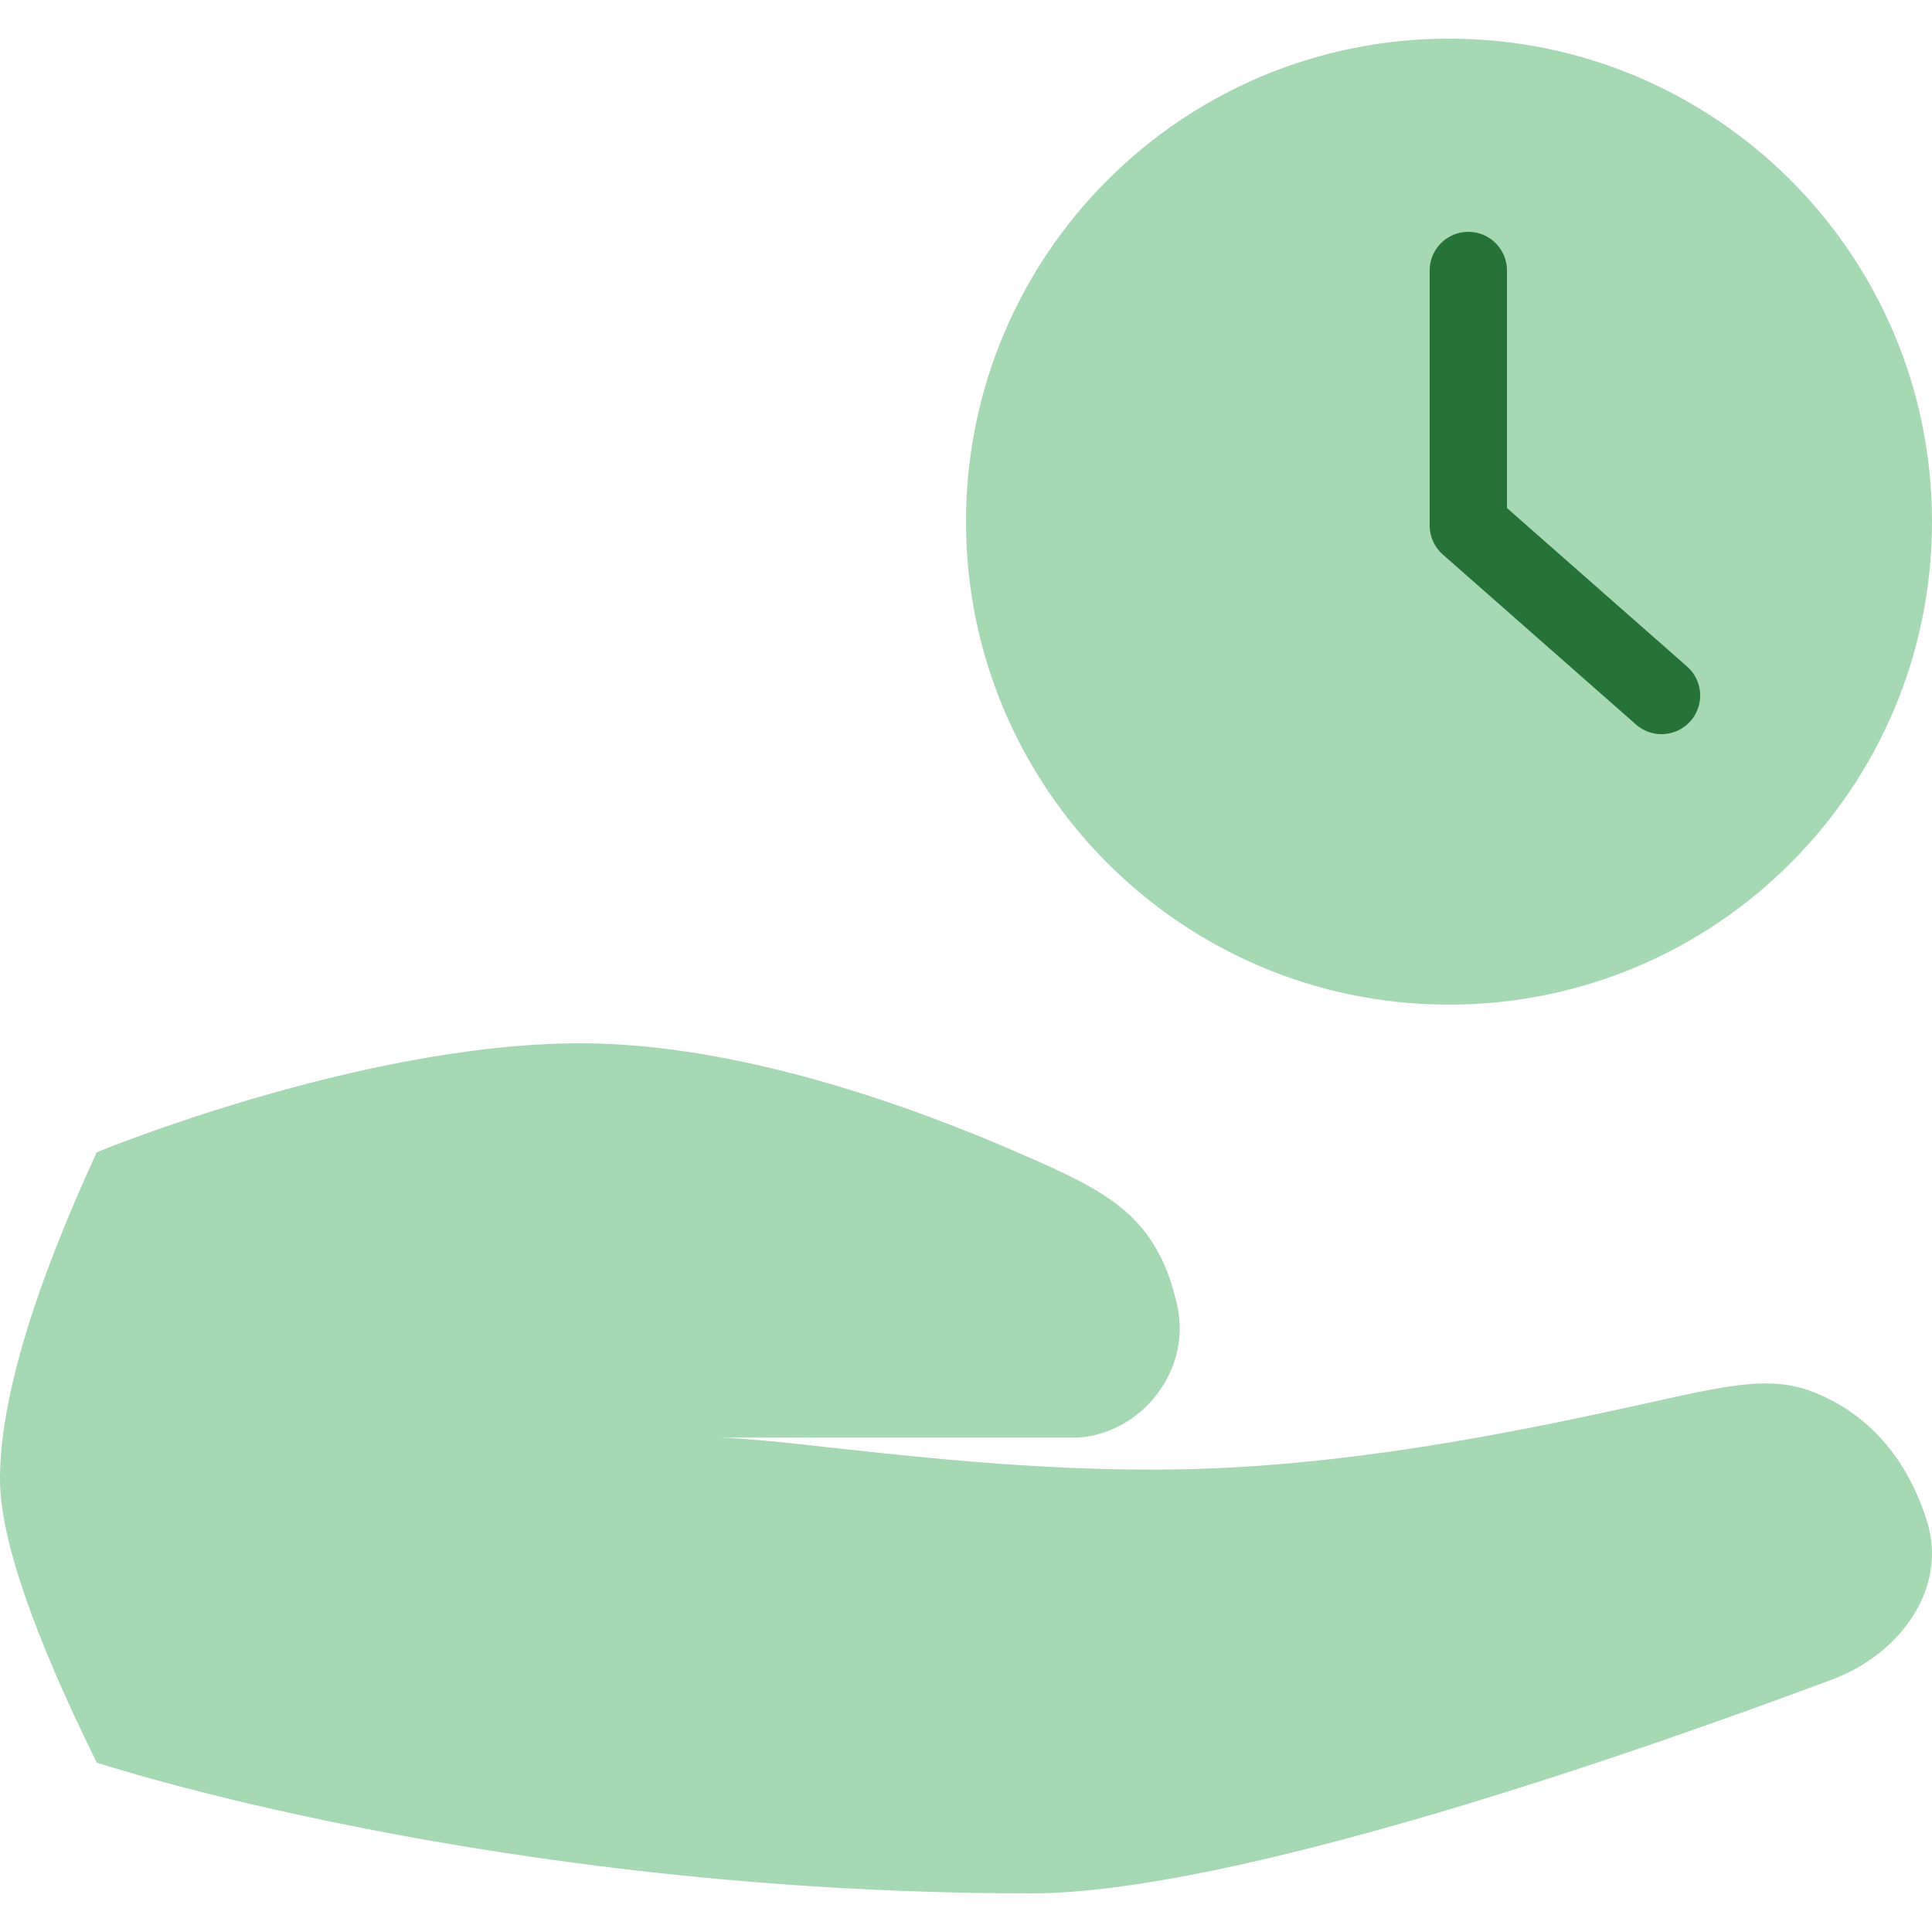
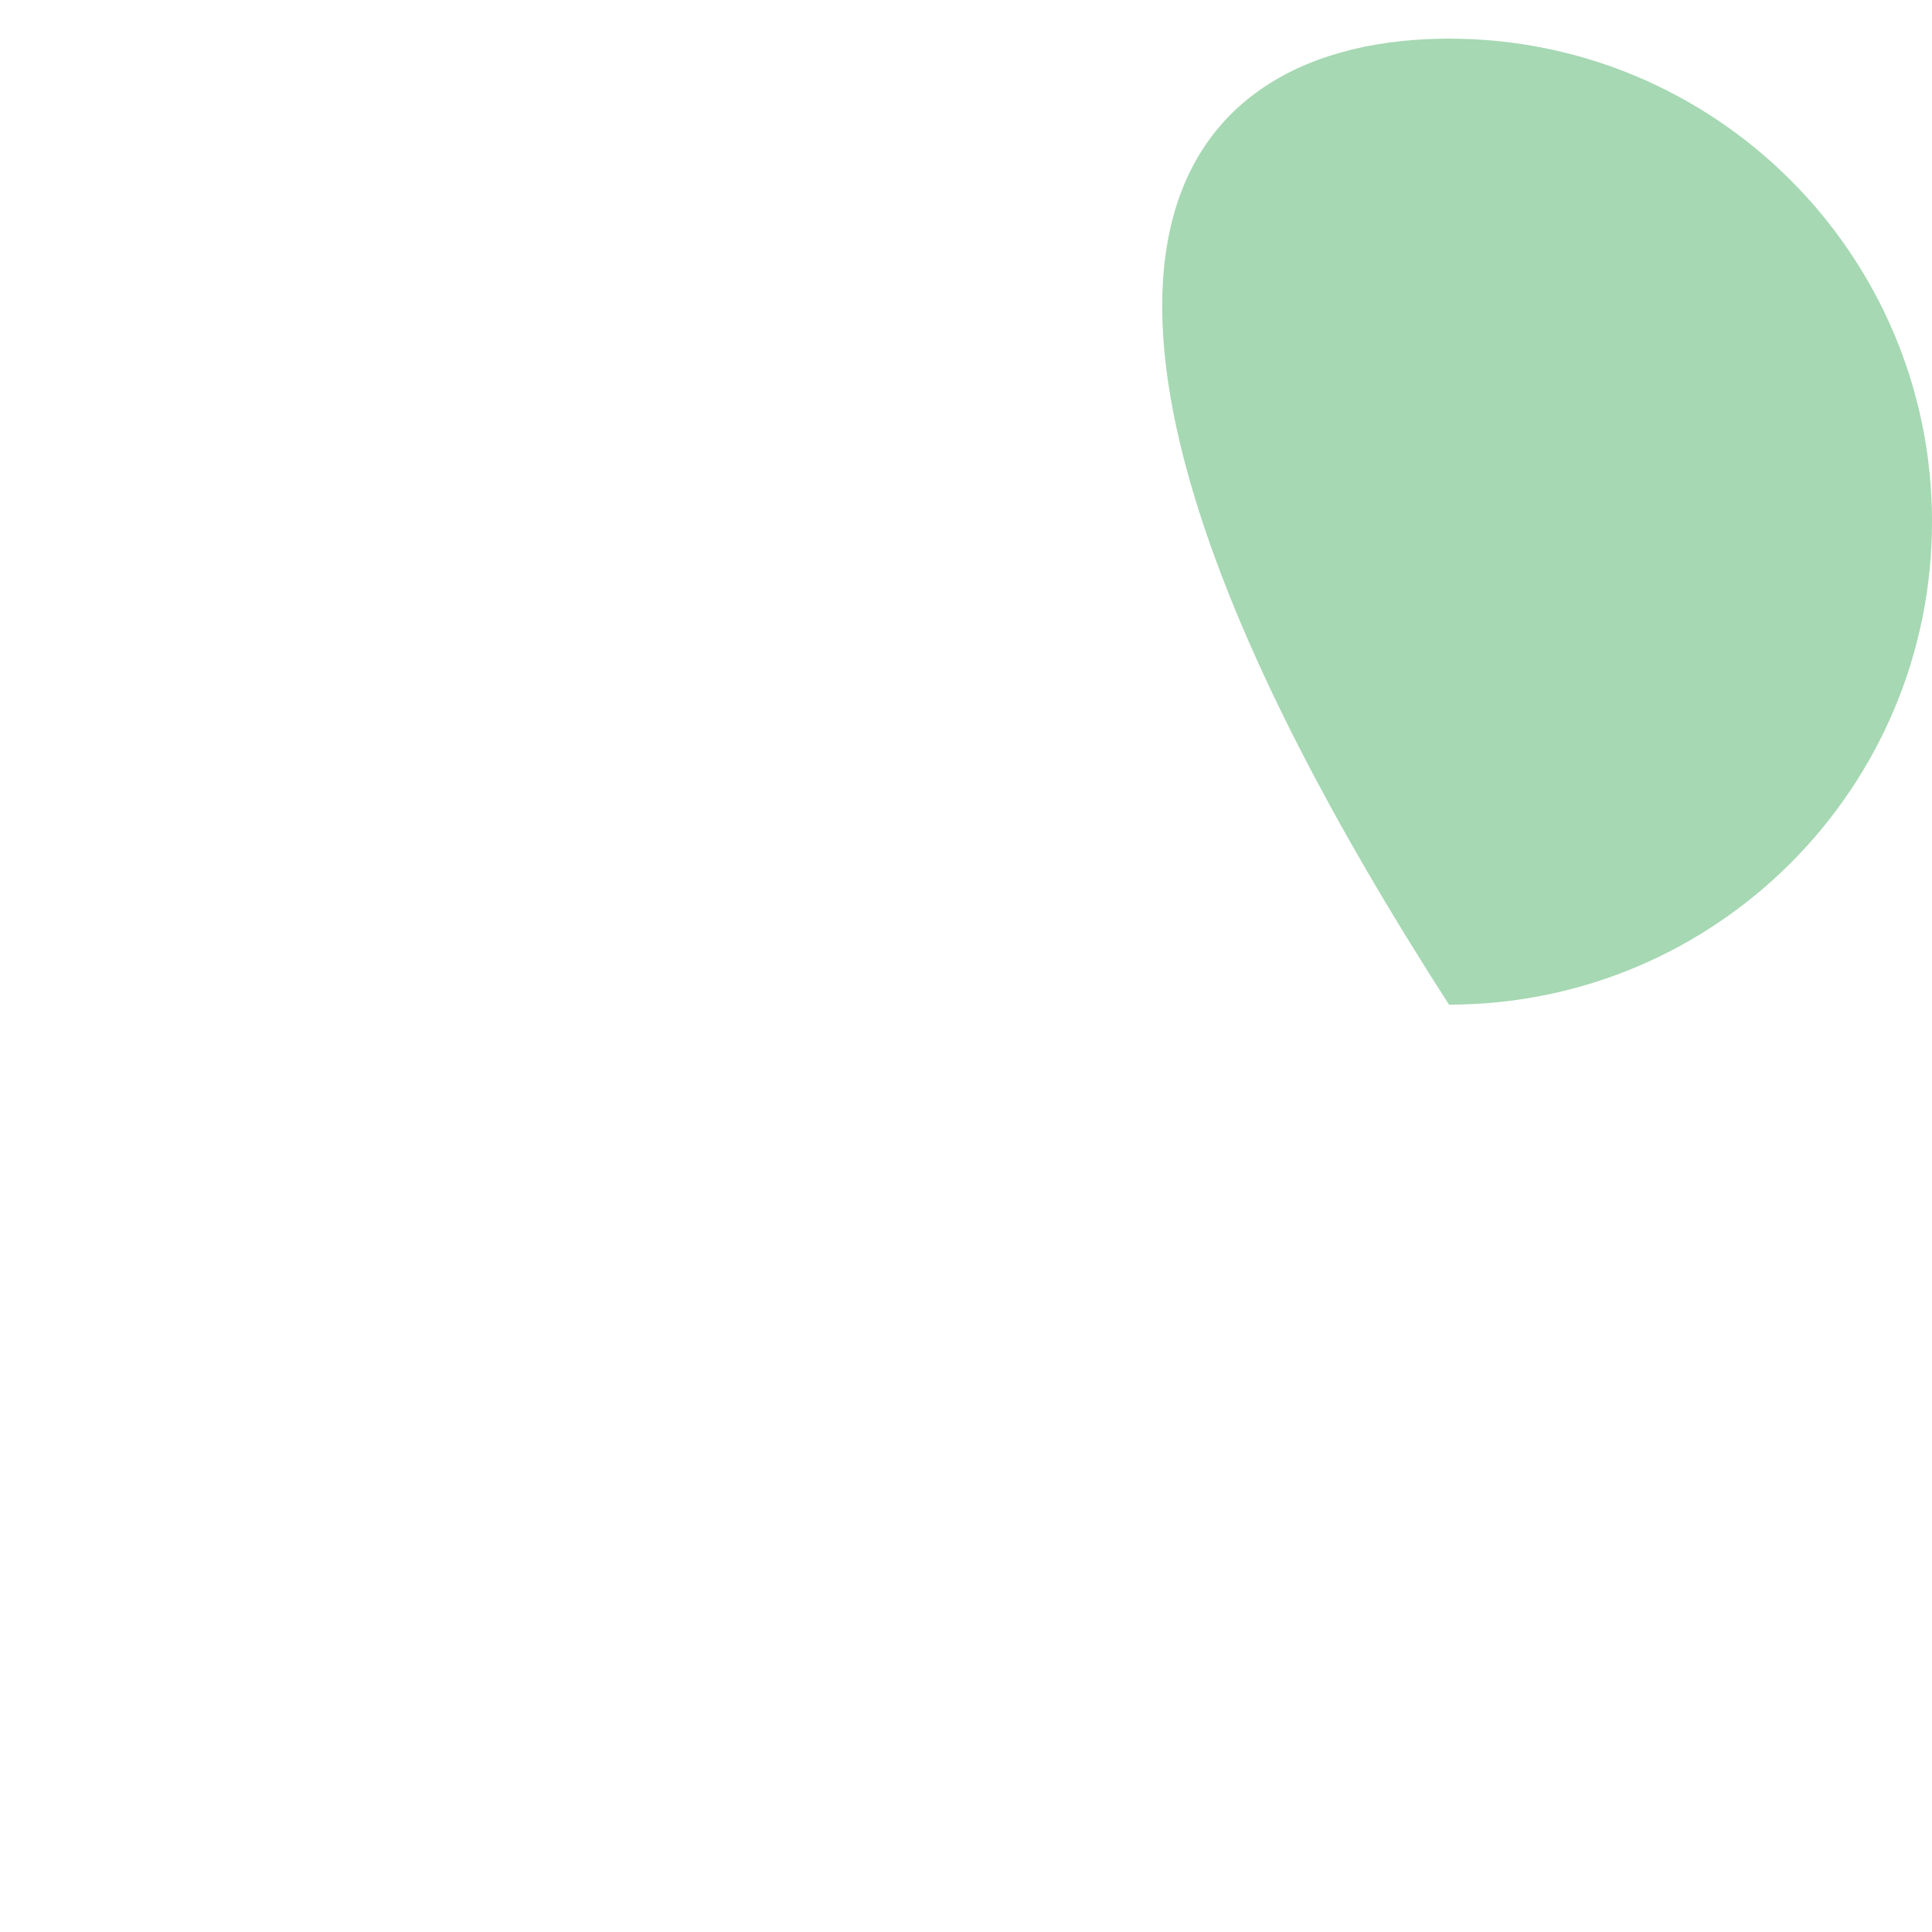
<svg xmlns="http://www.w3.org/2000/svg" width="50px" height="50px" viewBox="0 0 50 50" version="1.1">
  <title>icons/time-alpha</title>
  <g id="icons/time-alpha" stroke="none" stroke-width="1" fill="none" fill-rule="evenodd">
    <g id="interface-time-clock-hand" transform="translate(0, 1)">
-       <path d="M2.503,28.821 C2.503,28.821 9.329,26 15.016,26 C19.057,26 23.497,27.582 26.447,28.873 C28.665,29.843 29.952,30.457 30.47,32.806 C30.829,34.434 29.589,36.075 27.914,36.205 L18.505,36.205 C20.425,36.205 25.94,37.229 31.426,37 C36.985,36.768 42.513,35.281 44.308,34.957 C45.145,34.805 46.008,34.695 46.808,34.981 C47.822,35.344 49.192,36.224 49.868,38.36 C50.422,40.114 49.161,41.813 47.427,42.461 C42.385,44.347 31.938,48 26.686,48 C12.741,48 2.503,44.615 2.503,44.615 C0.834,41.228 0,38.783 0,37.281 C0,35.274 0.834,32.453 2.503,28.821 Z" id="Path" fill="#A6D8B3" fill-rule="nonzero" />
-       <path d="M50,12.5 C50,19.404 44.404,25 37.5,25 C30.596,25 25,19.404 25,12.5 C25,5.596 30.596,0 37.5,0 C44.404,0 50,5.596 50,12.5 Z" id="Path" fill="#A6D8B3" fill-rule="nonzero" />
-       <polyline id="Path" stroke="#267339" stroke-width="2" stroke-linecap="round" stroke-linejoin="round" points="38 6 38 12.6 43 17" />
+       <path d="M50,12.5 C50,19.404 44.404,25 37.5,25 C25,5.596 30.596,0 37.5,0 C44.404,0 50,5.596 50,12.5 Z" id="Path" fill="#A6D8B3" fill-rule="nonzero" />
    </g>
  </g>
</svg>